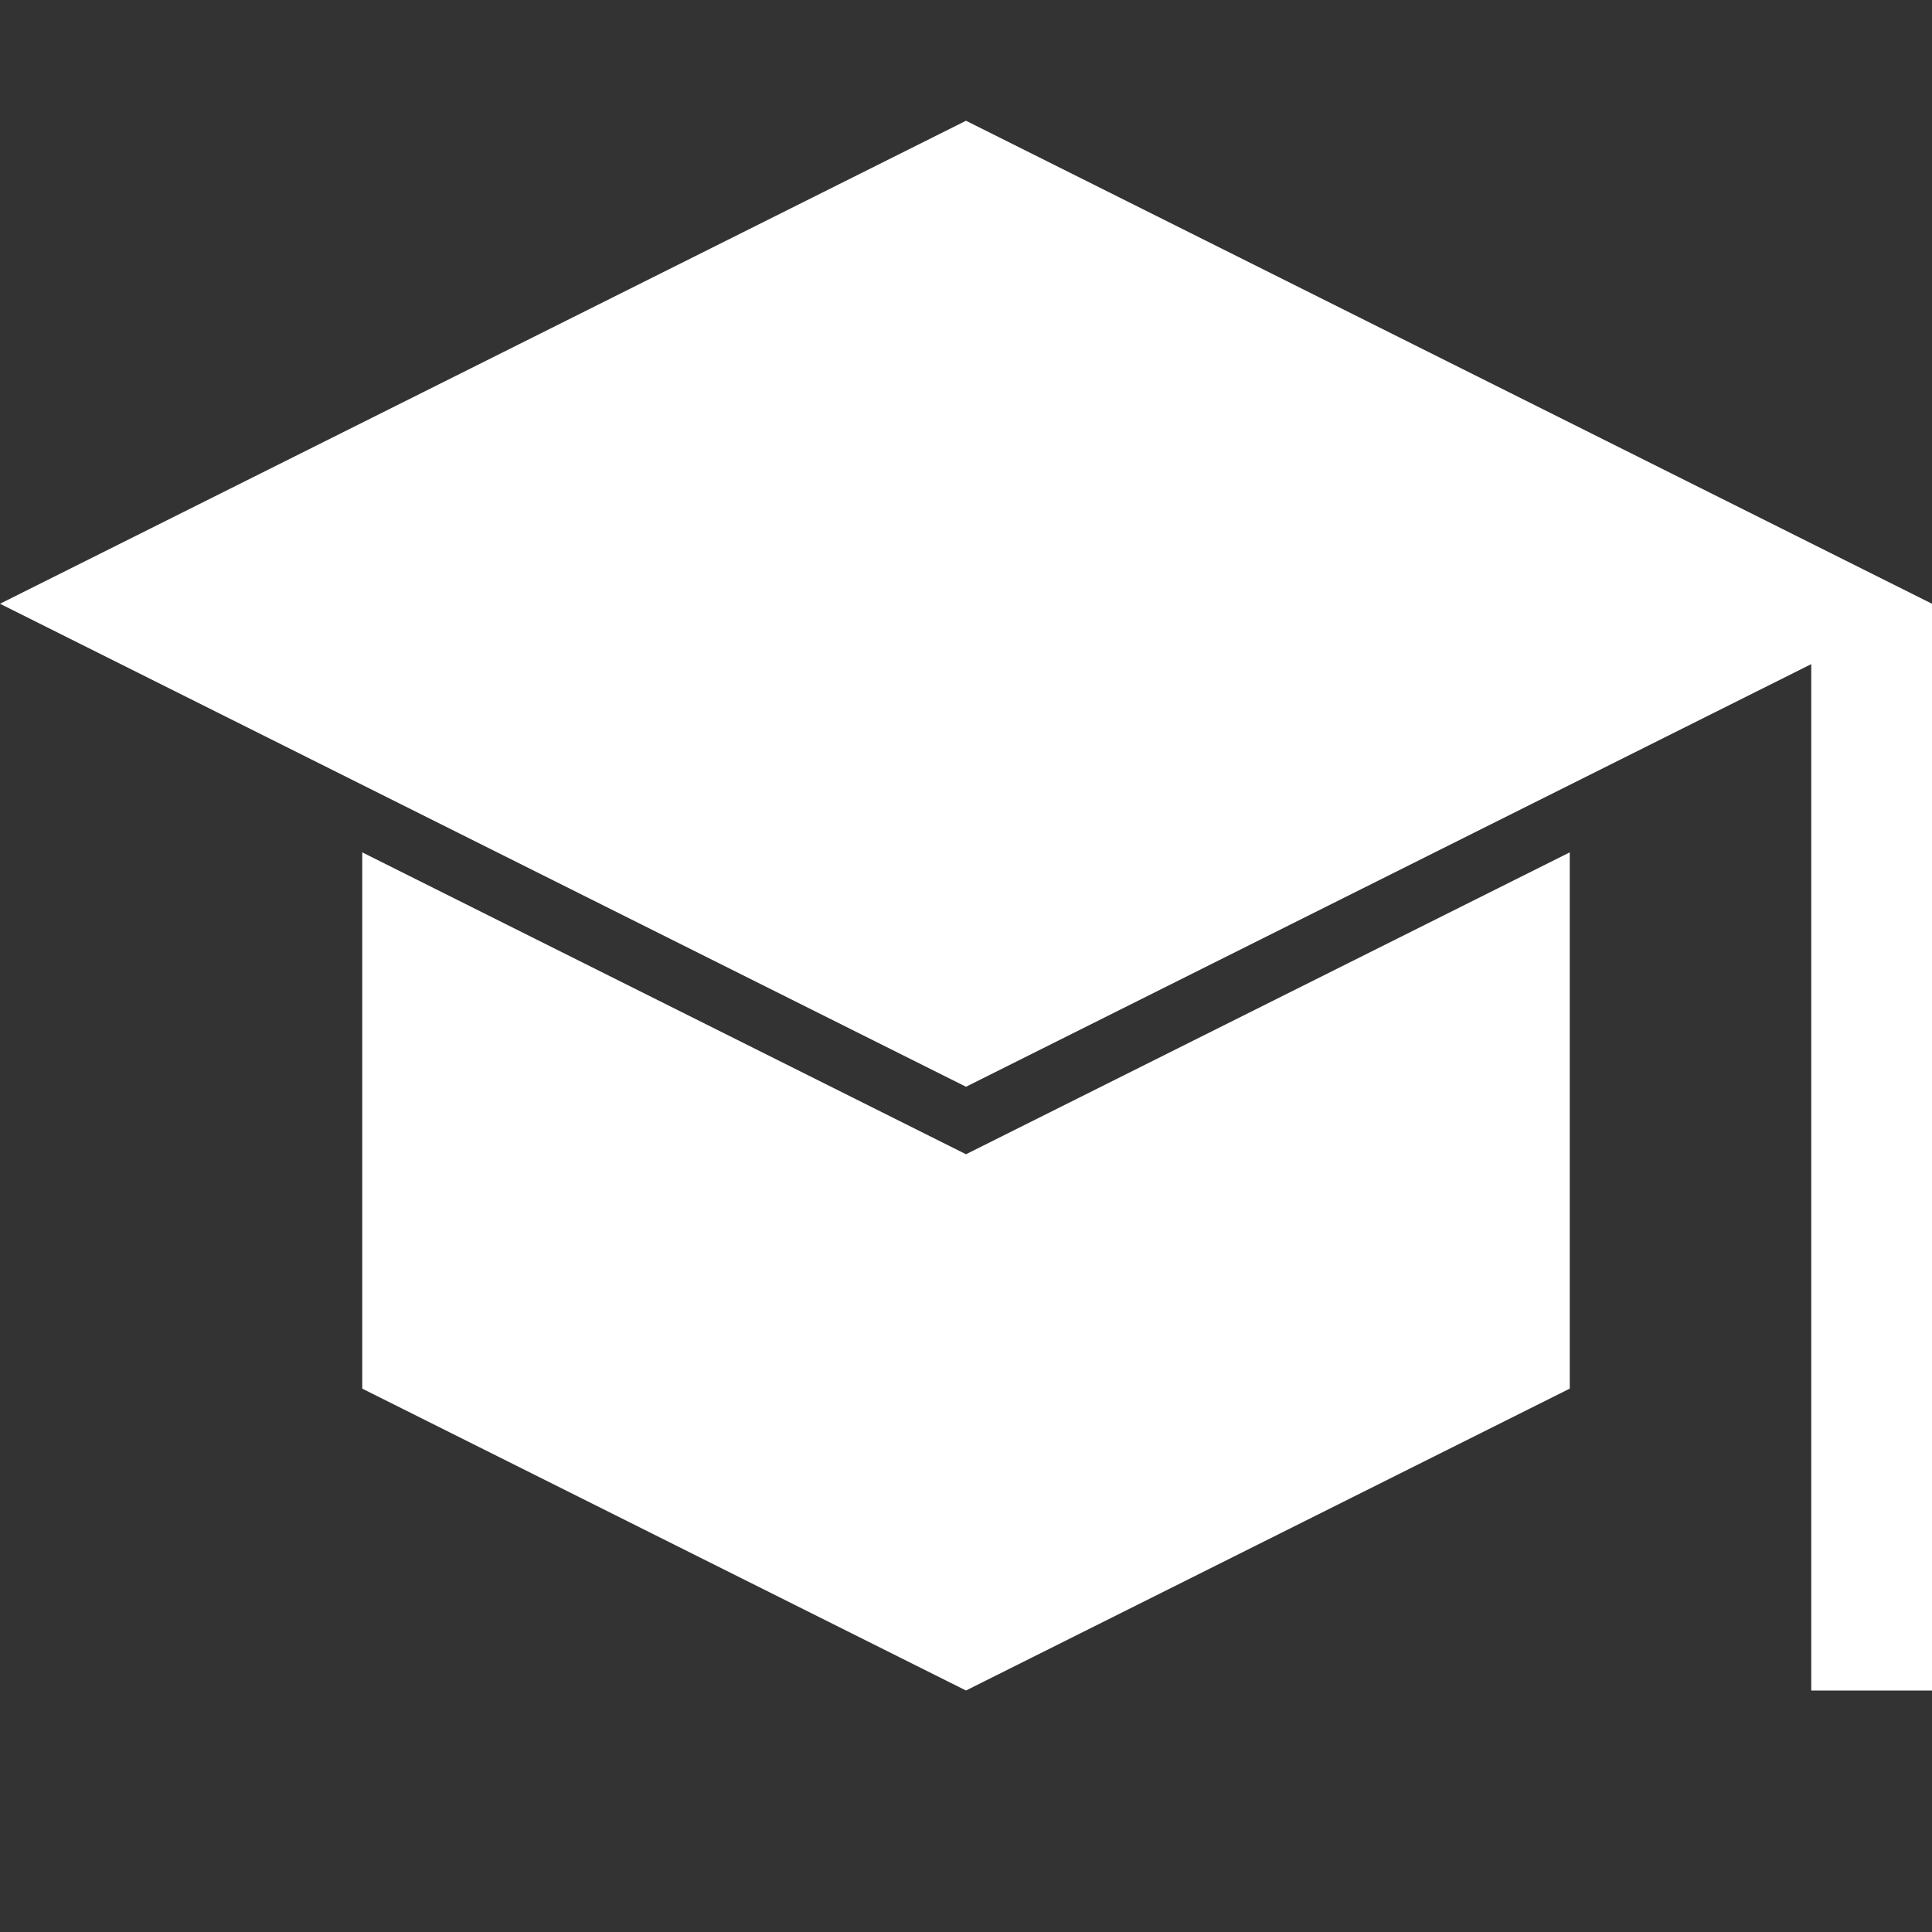
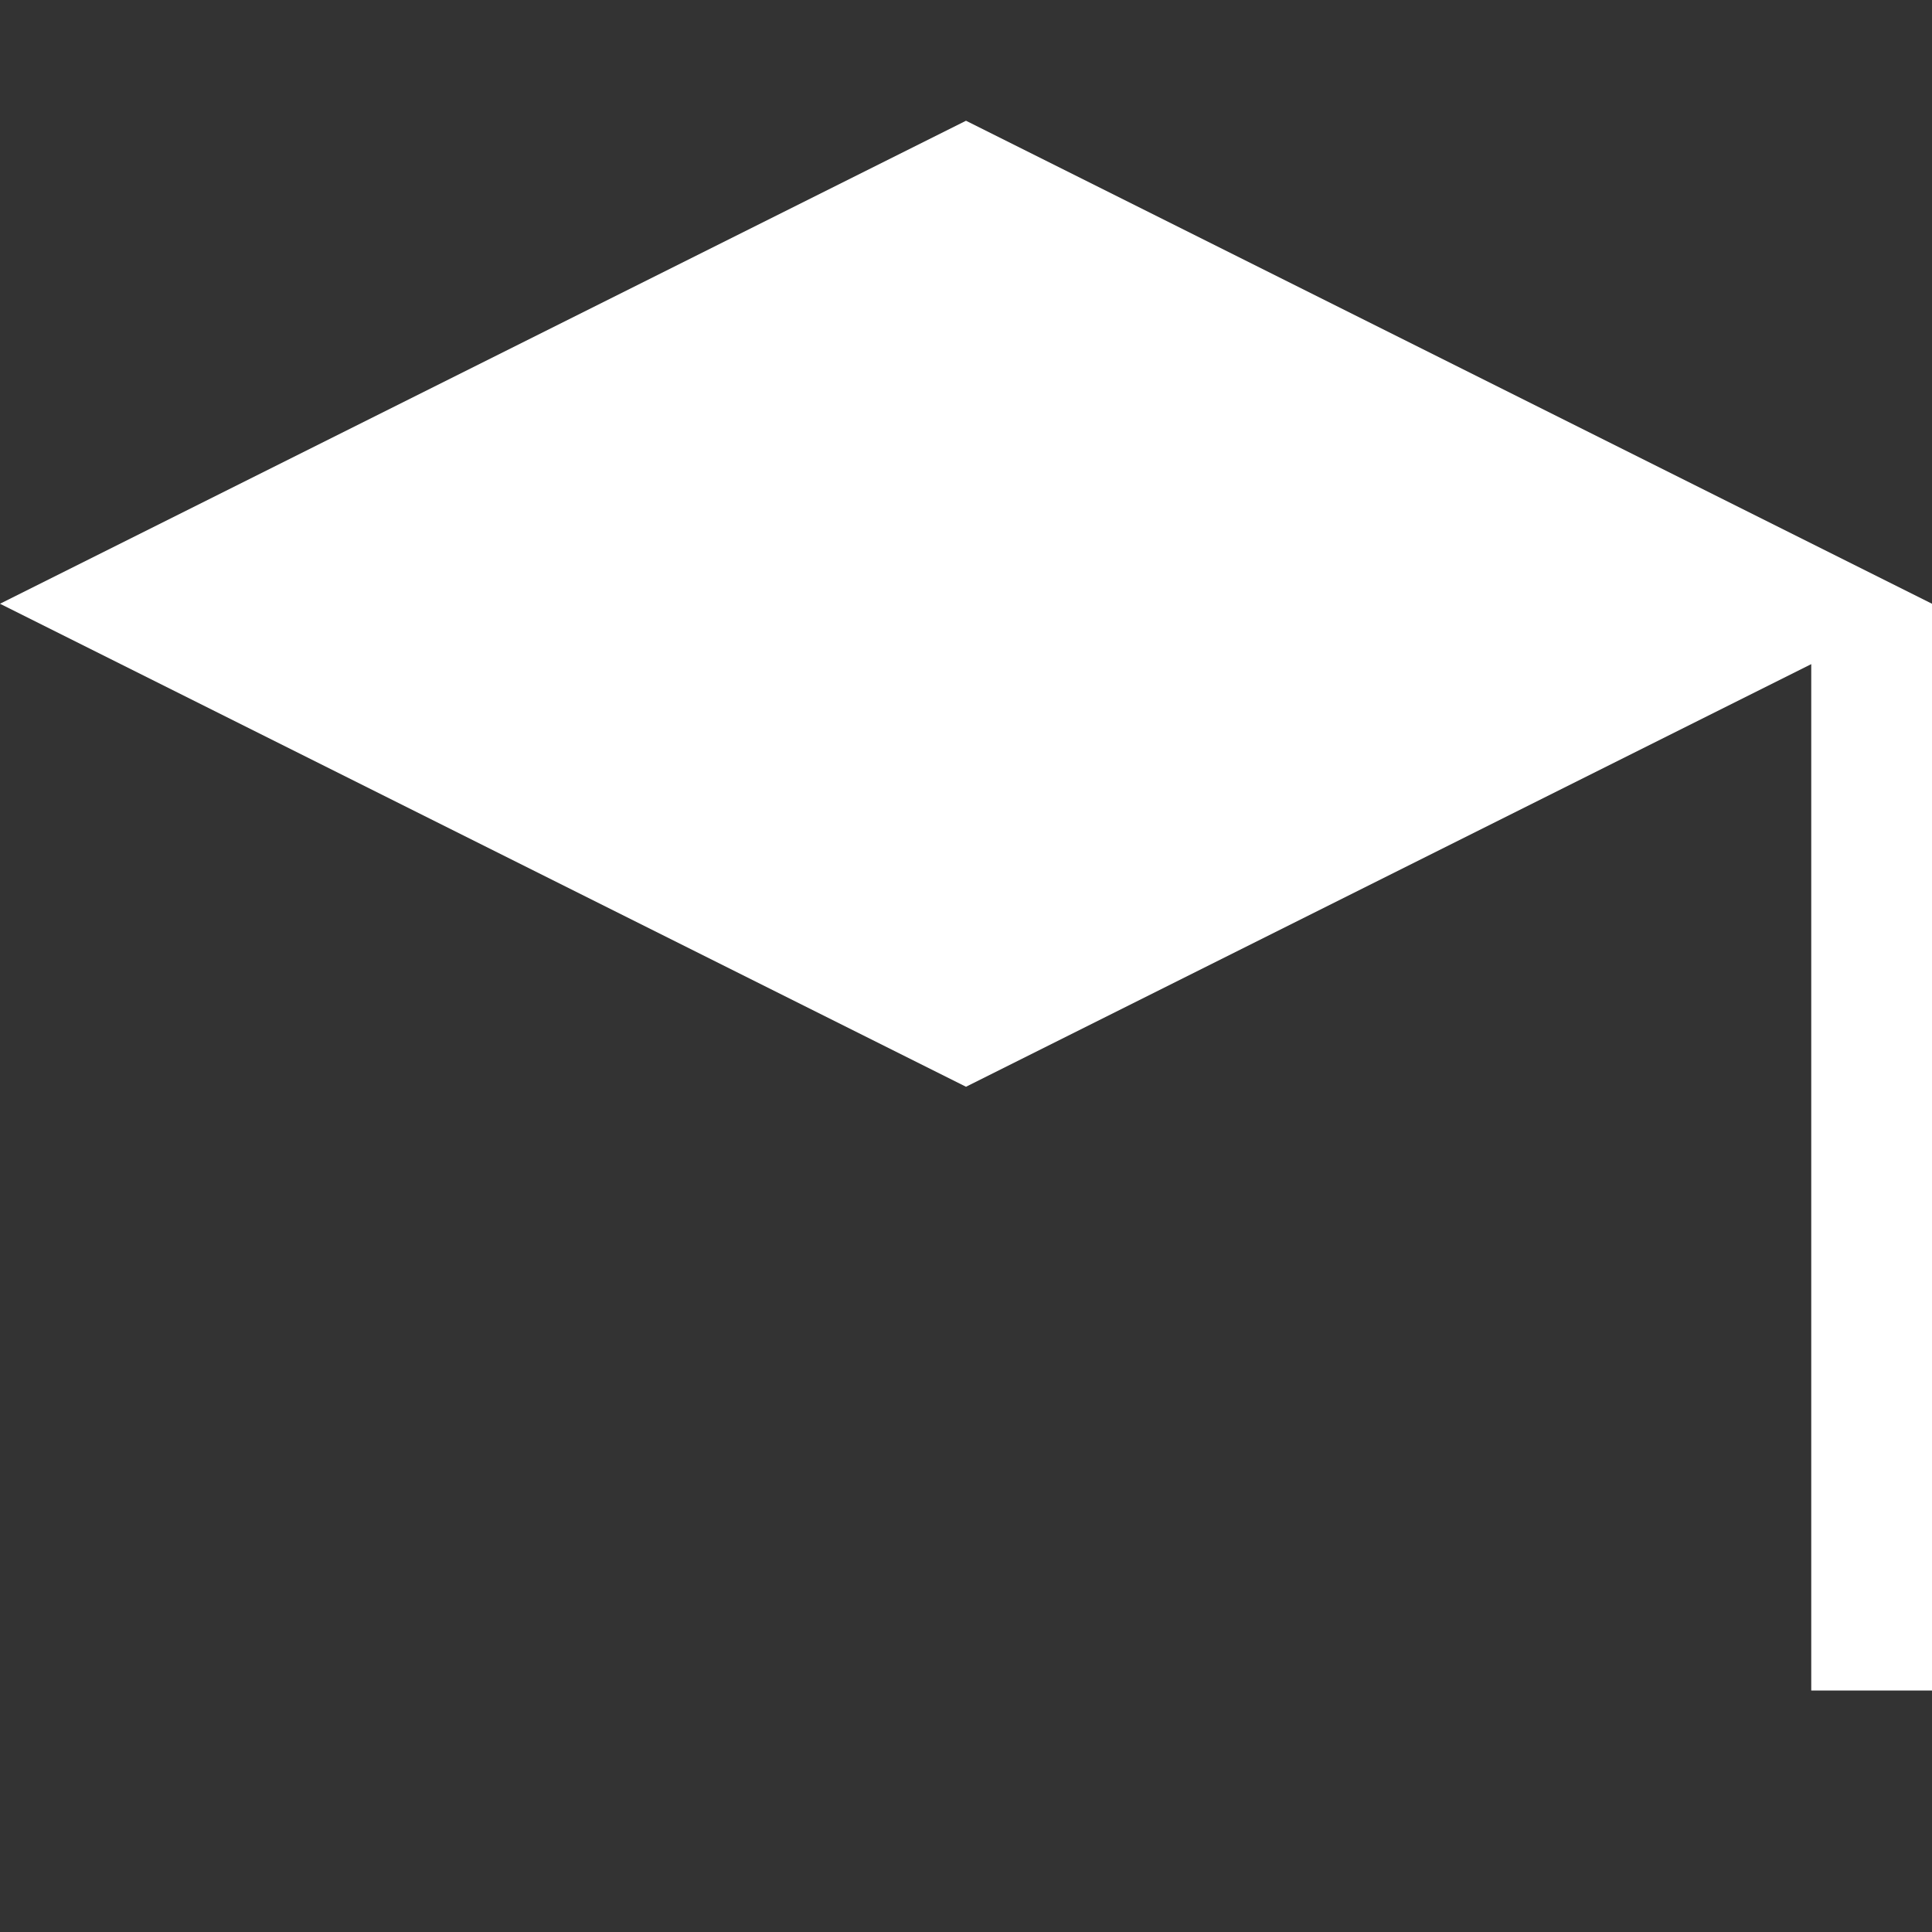
<svg xmlns="http://www.w3.org/2000/svg" id="Layer_1_1_" style="enable-background:new 0 0 16 16;" version="1.1" viewBox="0 0 16 16" xml:space="preserve">
  <rect x="0" y="0" width="16" height="16" fill="#333333" stroke="none" />
  <polygon points="0,5 8,9 15,5.5 15,14 16,14 16,5 8,1 " fill="#fff" />
-   <polygon points="3,7.059 3,11.5 8,14 13,11.5 13,7.059 8,9.559 " fill="#fff" />
</svg>